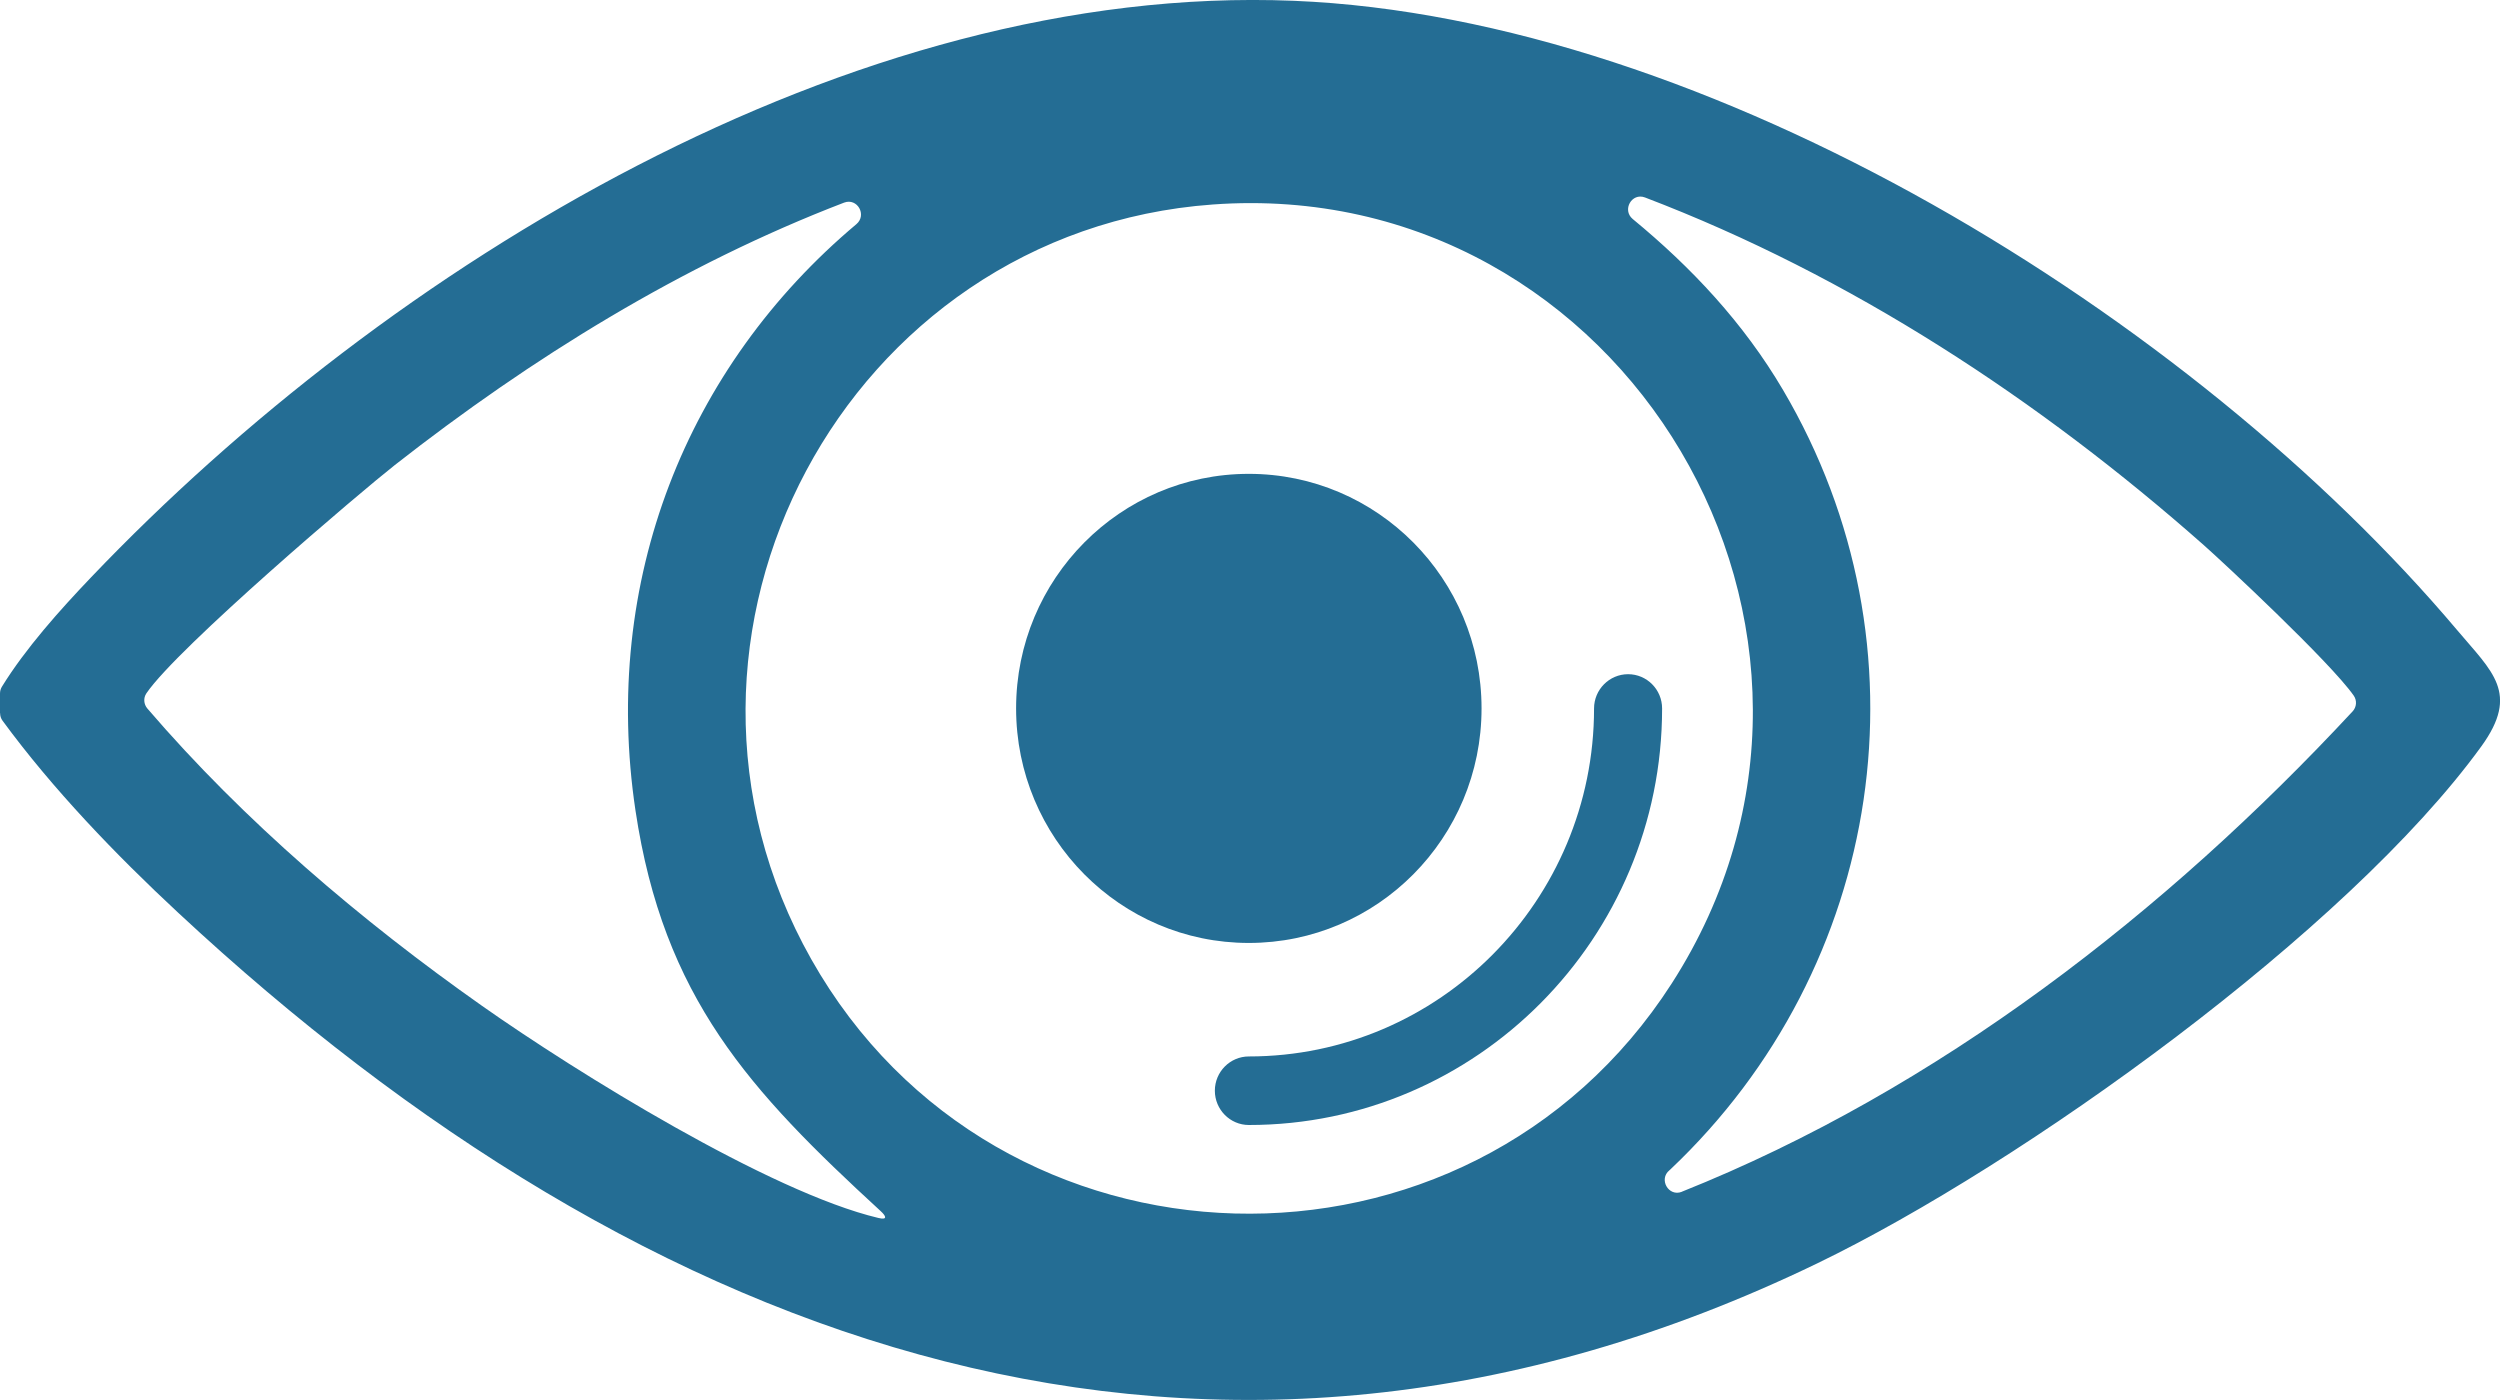
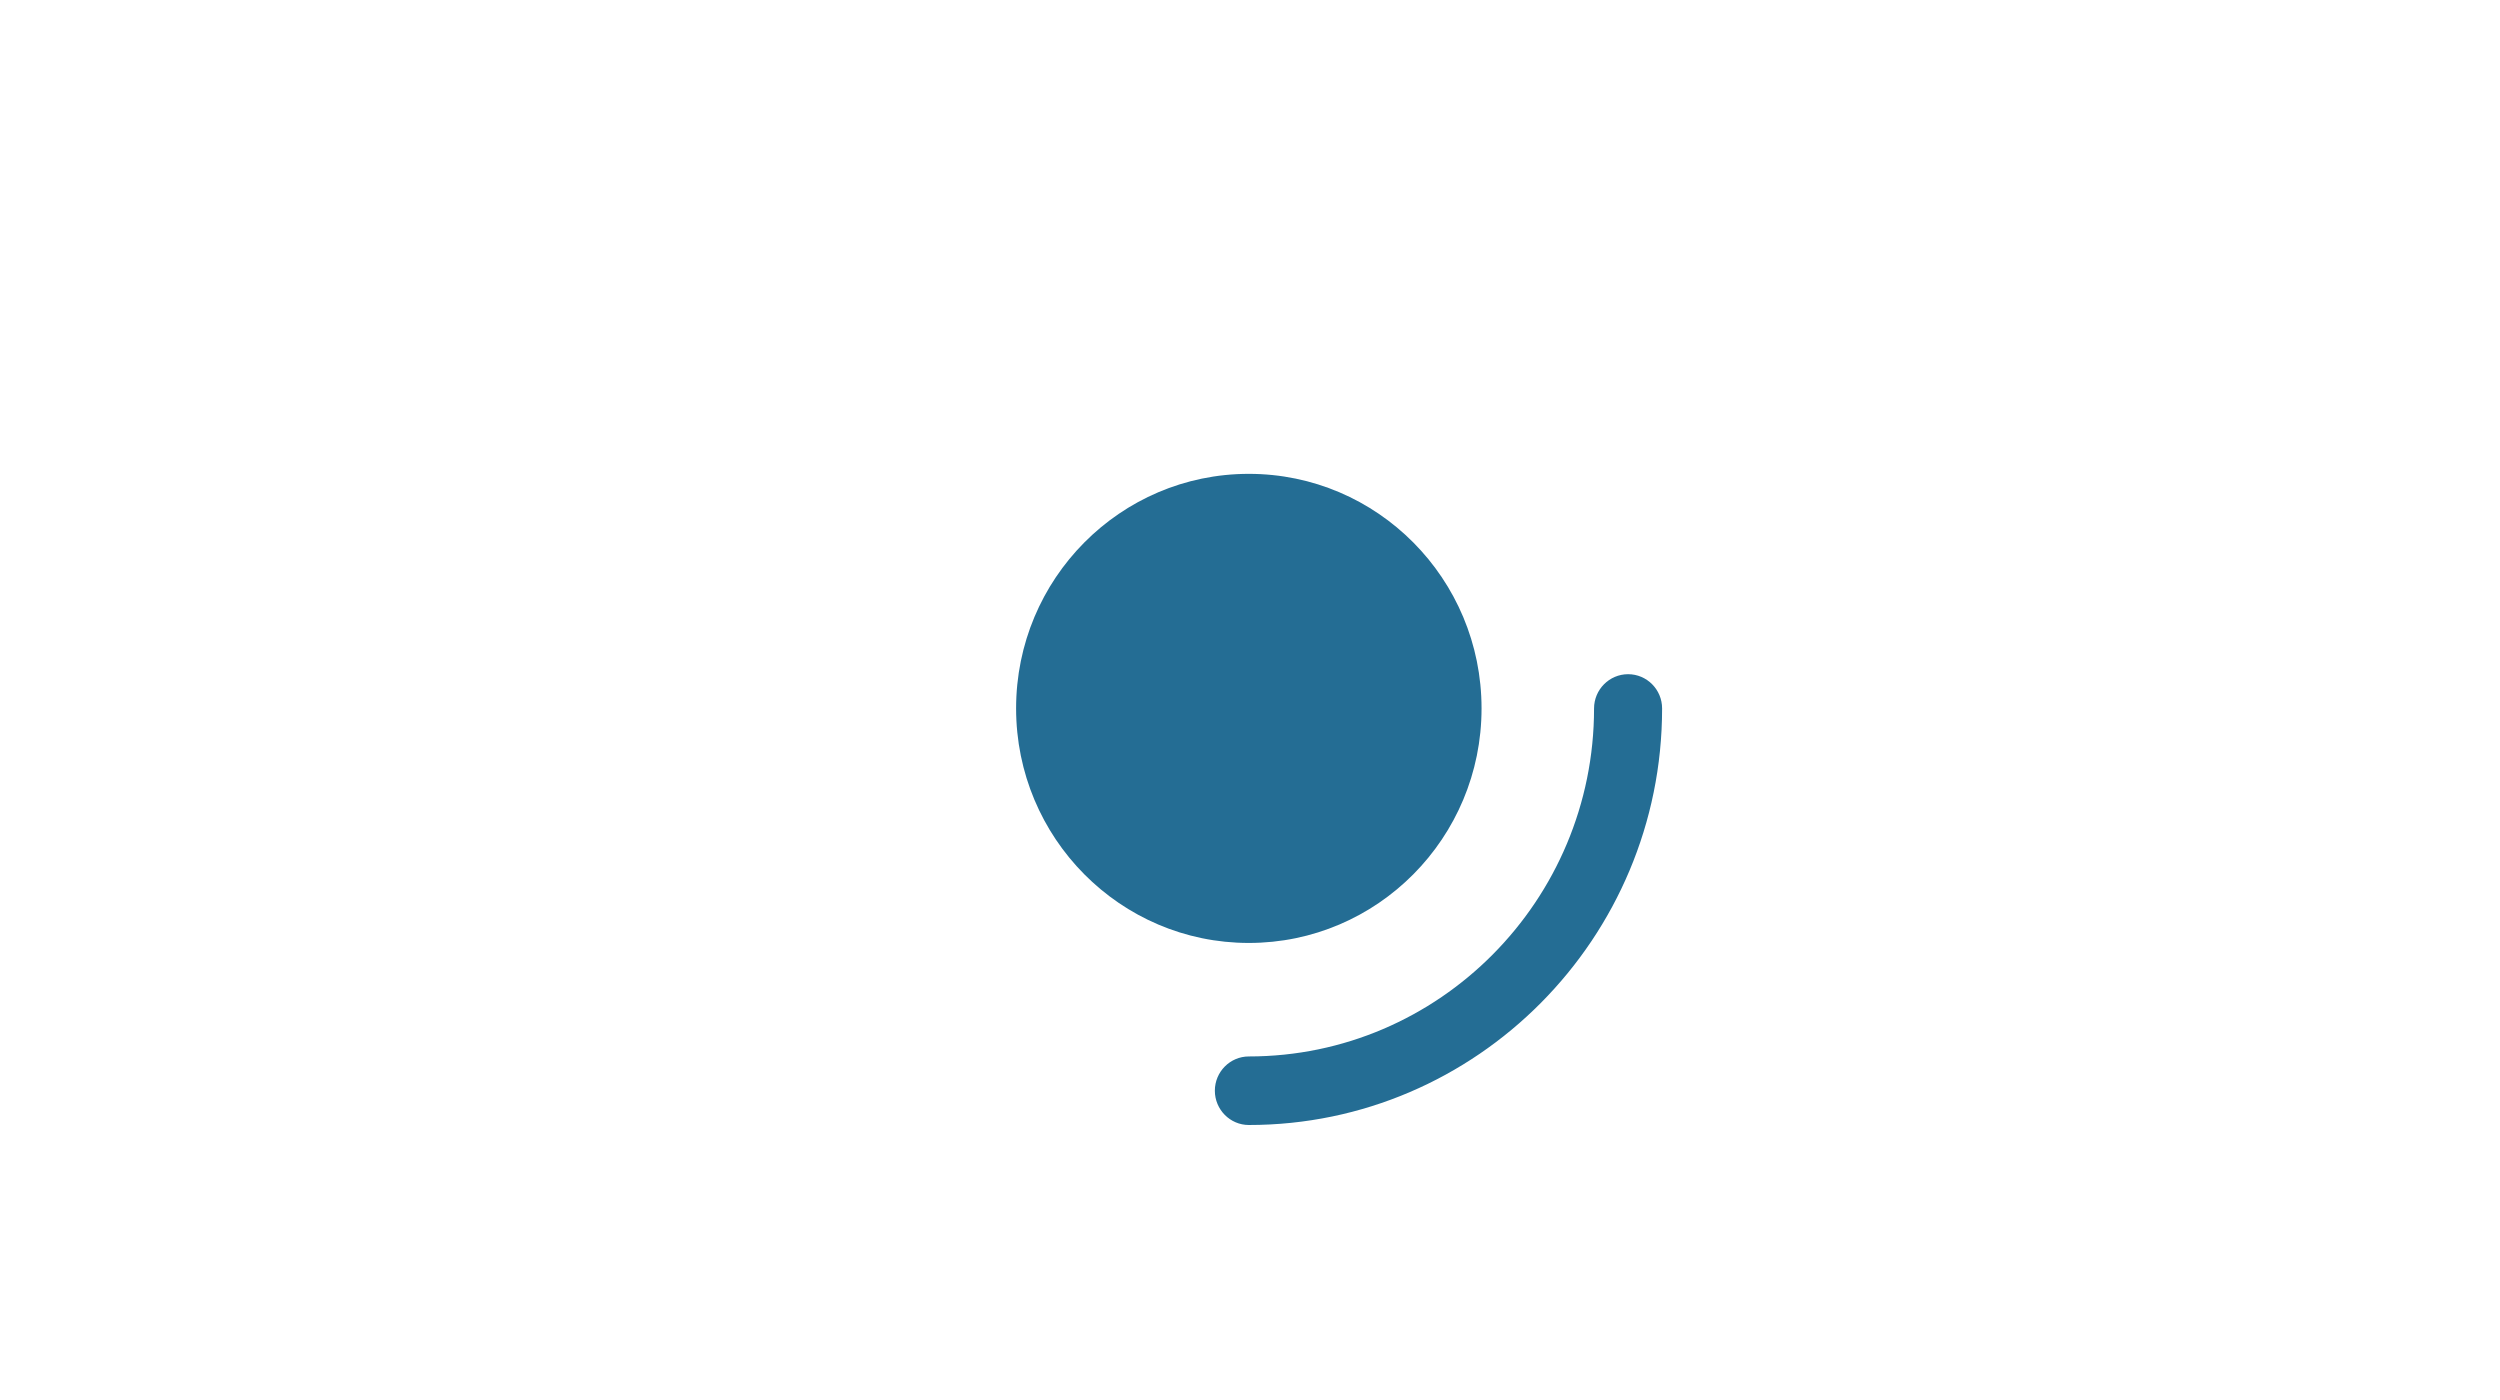
<svg xmlns="http://www.w3.org/2000/svg" width="50" height="28" viewBox="0 0 50 28" fill="none">
  <g clip-path="url(#clip0_396_6994)">
-     <path d="M0 14.265V13.872C0 13.825 0.012 13.777 0.037 13.736C0.509 12.97 1.197 12.201 1.823 11.545C7.767 5.314 17.009 -0.347 25.875 0.016C34.186 0.356 43.848 6.329 49.141 12.6C49.844 13.435 50.4 13.86 49.627 14.927C46.949 18.622 40.453 23.279 36.352 25.264C24.182 31.148 12.907 26.954 3.56 18.251C2.318 17.096 1.053 15.781 0.051 14.414C0.019 14.371 0.002 14.318 0.002 14.263L0 14.265ZM33.638 23.834C38.76 21.789 43.323 18.241 47.052 14.228C47.132 14.142 47.143 14.011 47.075 13.913C46.603 13.239 44.442 11.225 44.075 10.902C40.789 7.997 37.009 5.516 32.899 3.949C32.635 3.849 32.437 4.199 32.654 4.38C33.83 5.349 34.868 6.454 35.661 7.8C38.681 12.928 37.686 19.342 33.407 23.389C33.401 23.395 33.395 23.399 33.389 23.405C33.167 23.585 33.372 23.941 33.636 23.836L33.638 23.834ZM17.128 4.483C17.344 4.301 17.147 3.953 16.883 4.052C13.636 5.298 10.628 7.161 7.895 9.302C7.233 9.821 3.552 12.949 2.928 13.866C2.864 13.96 2.874 14.085 2.948 14.171C4.881 16.422 7.219 18.412 9.642 20.118C11.525 21.444 15.396 23.843 17.567 24.359C17.754 24.404 17.726 24.325 17.612 24.221C14.992 21.814 13.269 19.955 12.709 16.206C12.025 11.627 13.721 7.345 17.128 4.483ZM24.254 4.09C16.93 4.62 12.577 12.722 16.226 19.186C19.936 25.757 29.359 26.012 33.436 19.667C37.94 12.655 32.472 3.492 24.254 4.09Z" fill="#246D94" />
    <path d="M24.976 18.859C27.547 18.859 29.631 16.759 29.631 14.168C29.631 11.577 27.547 9.477 24.976 9.477C22.406 9.477 20.322 11.577 20.322 14.168C20.322 16.759 22.406 18.859 24.976 18.859Z" fill="#246D94" />
    <path d="M24.977 22.5C24.602 22.5 24.297 22.192 24.297 21.814C24.297 21.436 24.602 21.129 24.977 21.129C28.784 21.129 31.881 18.007 31.881 14.169C31.881 13.791 32.187 13.484 32.562 13.484C32.937 13.484 33.242 13.791 33.242 14.169C33.242 18.763 29.534 22.5 24.977 22.5Z" fill="#246D94" />
  </g>
  <defs>
    <clipPath id="clip0_396_6994">
      <rect width="50" height="28" fill="white" />
    </clipPath>
  </defs>
</svg>